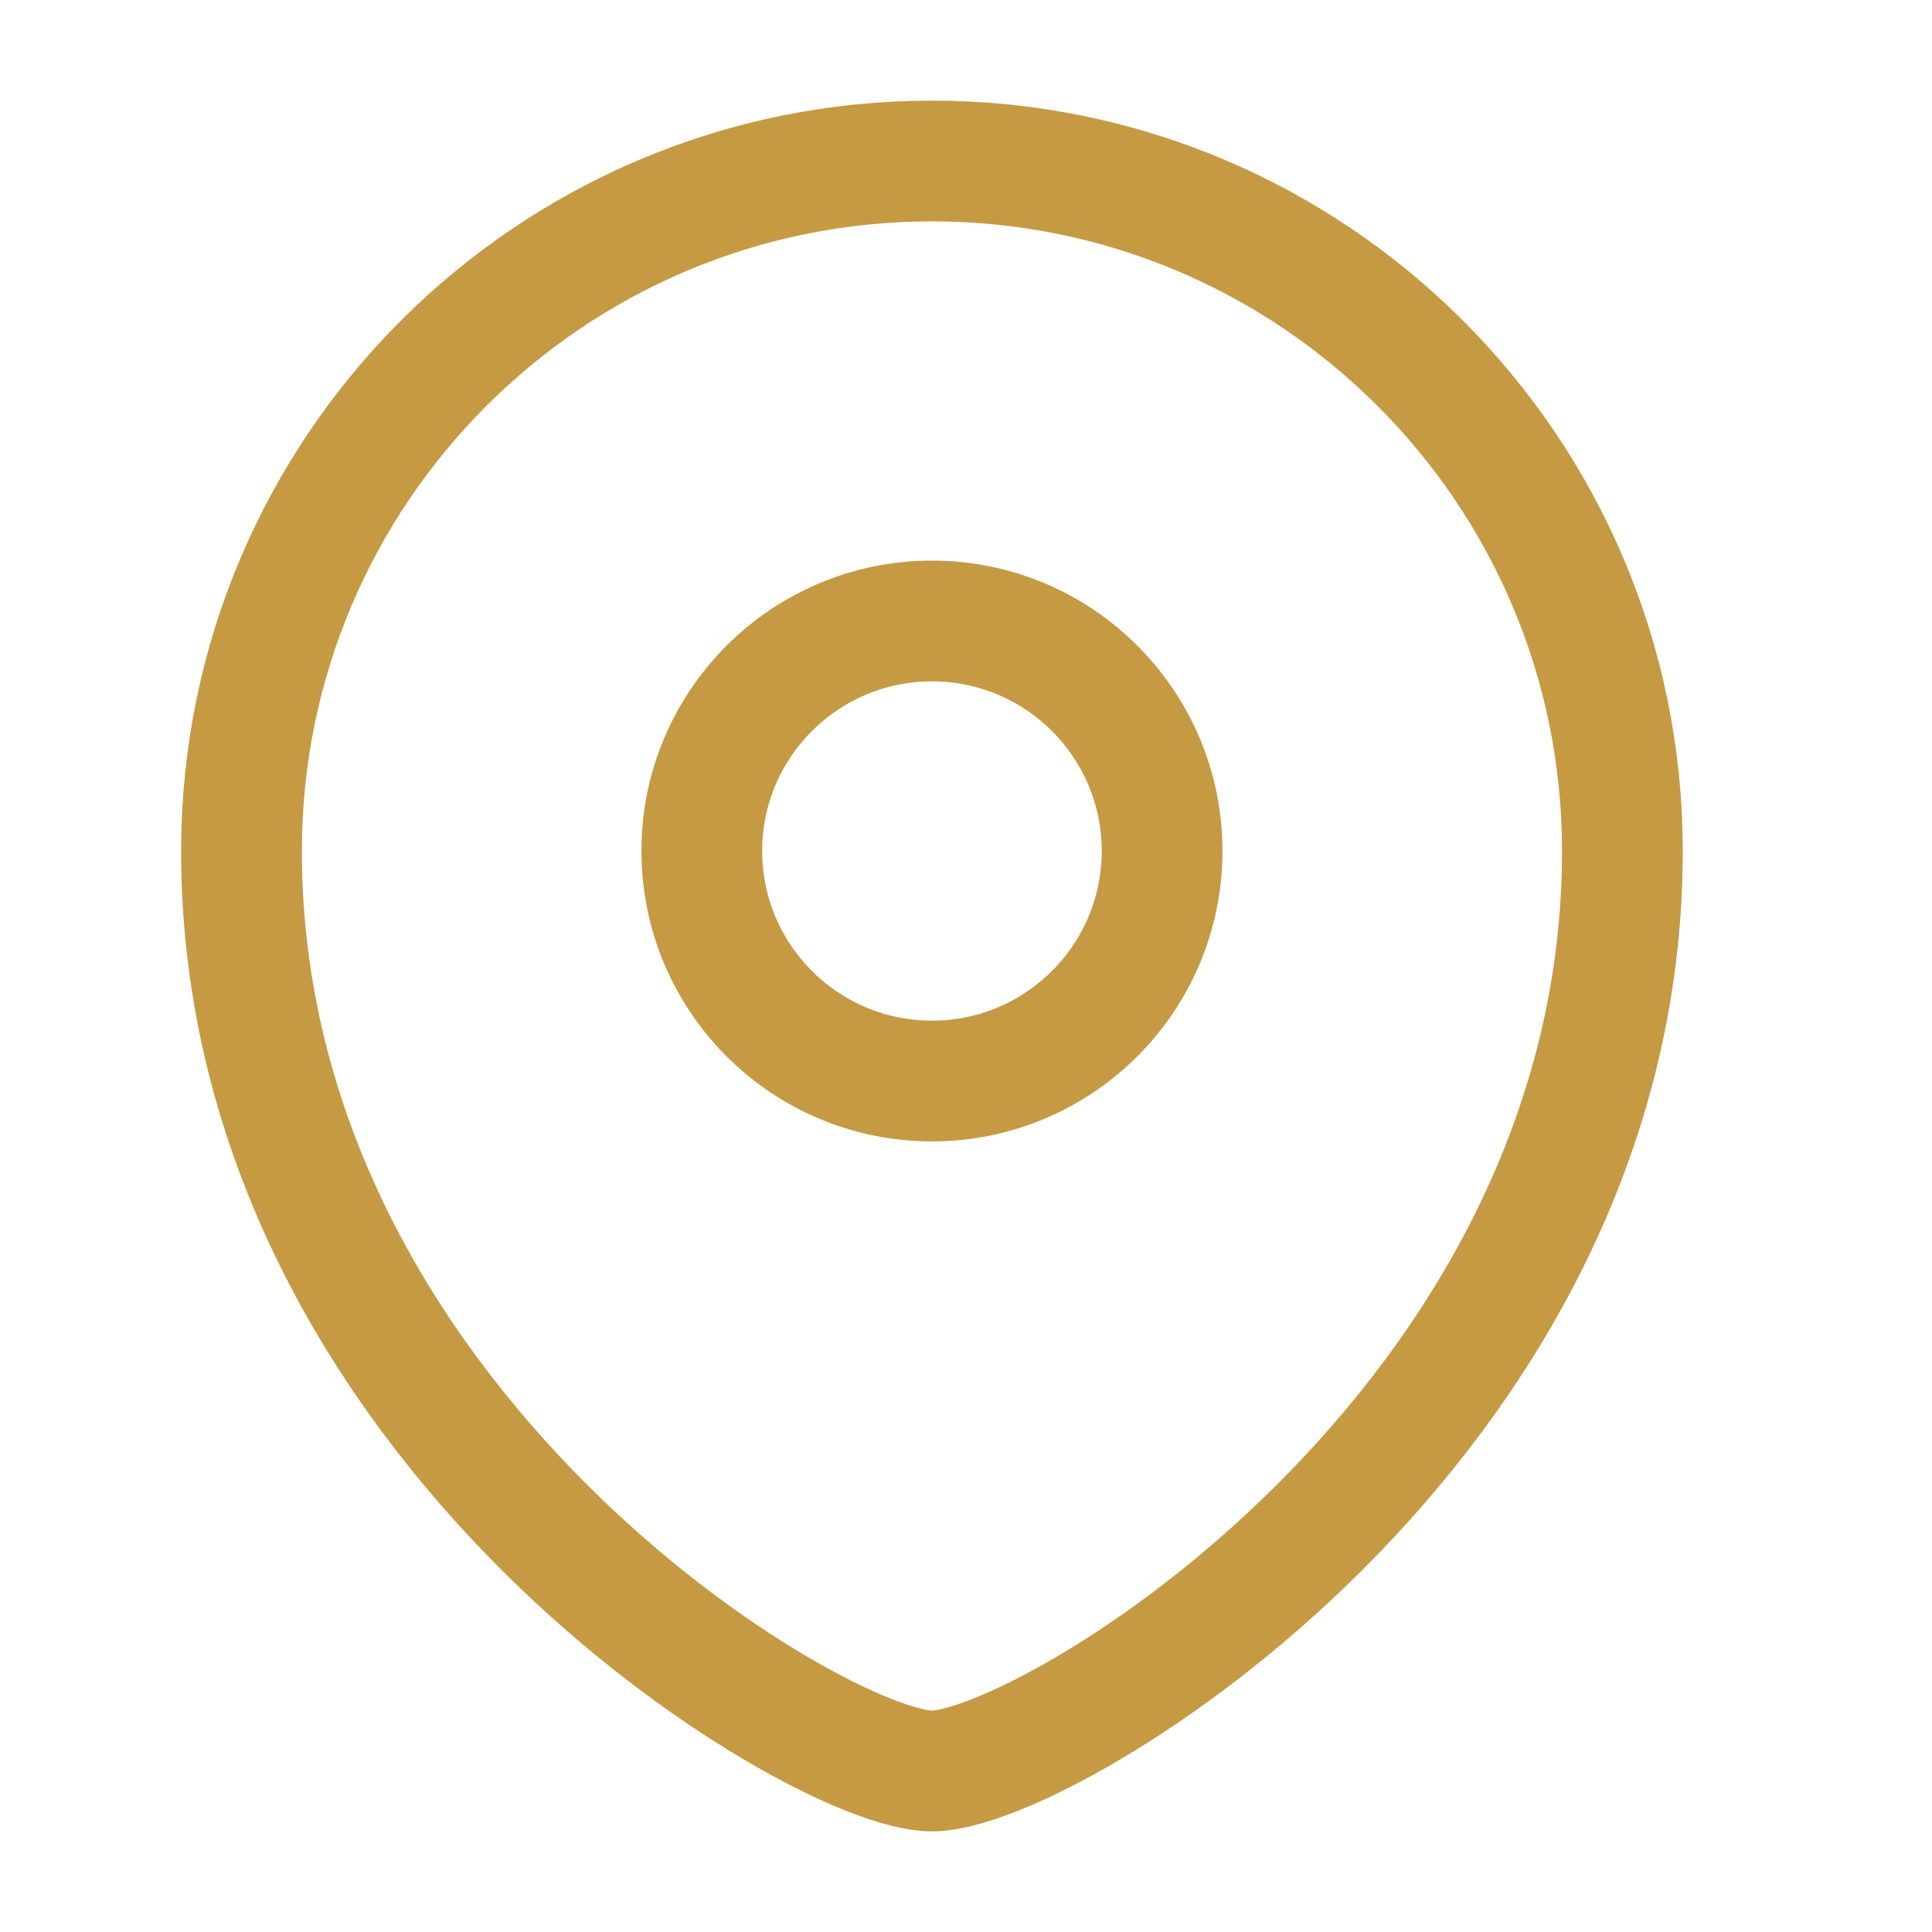
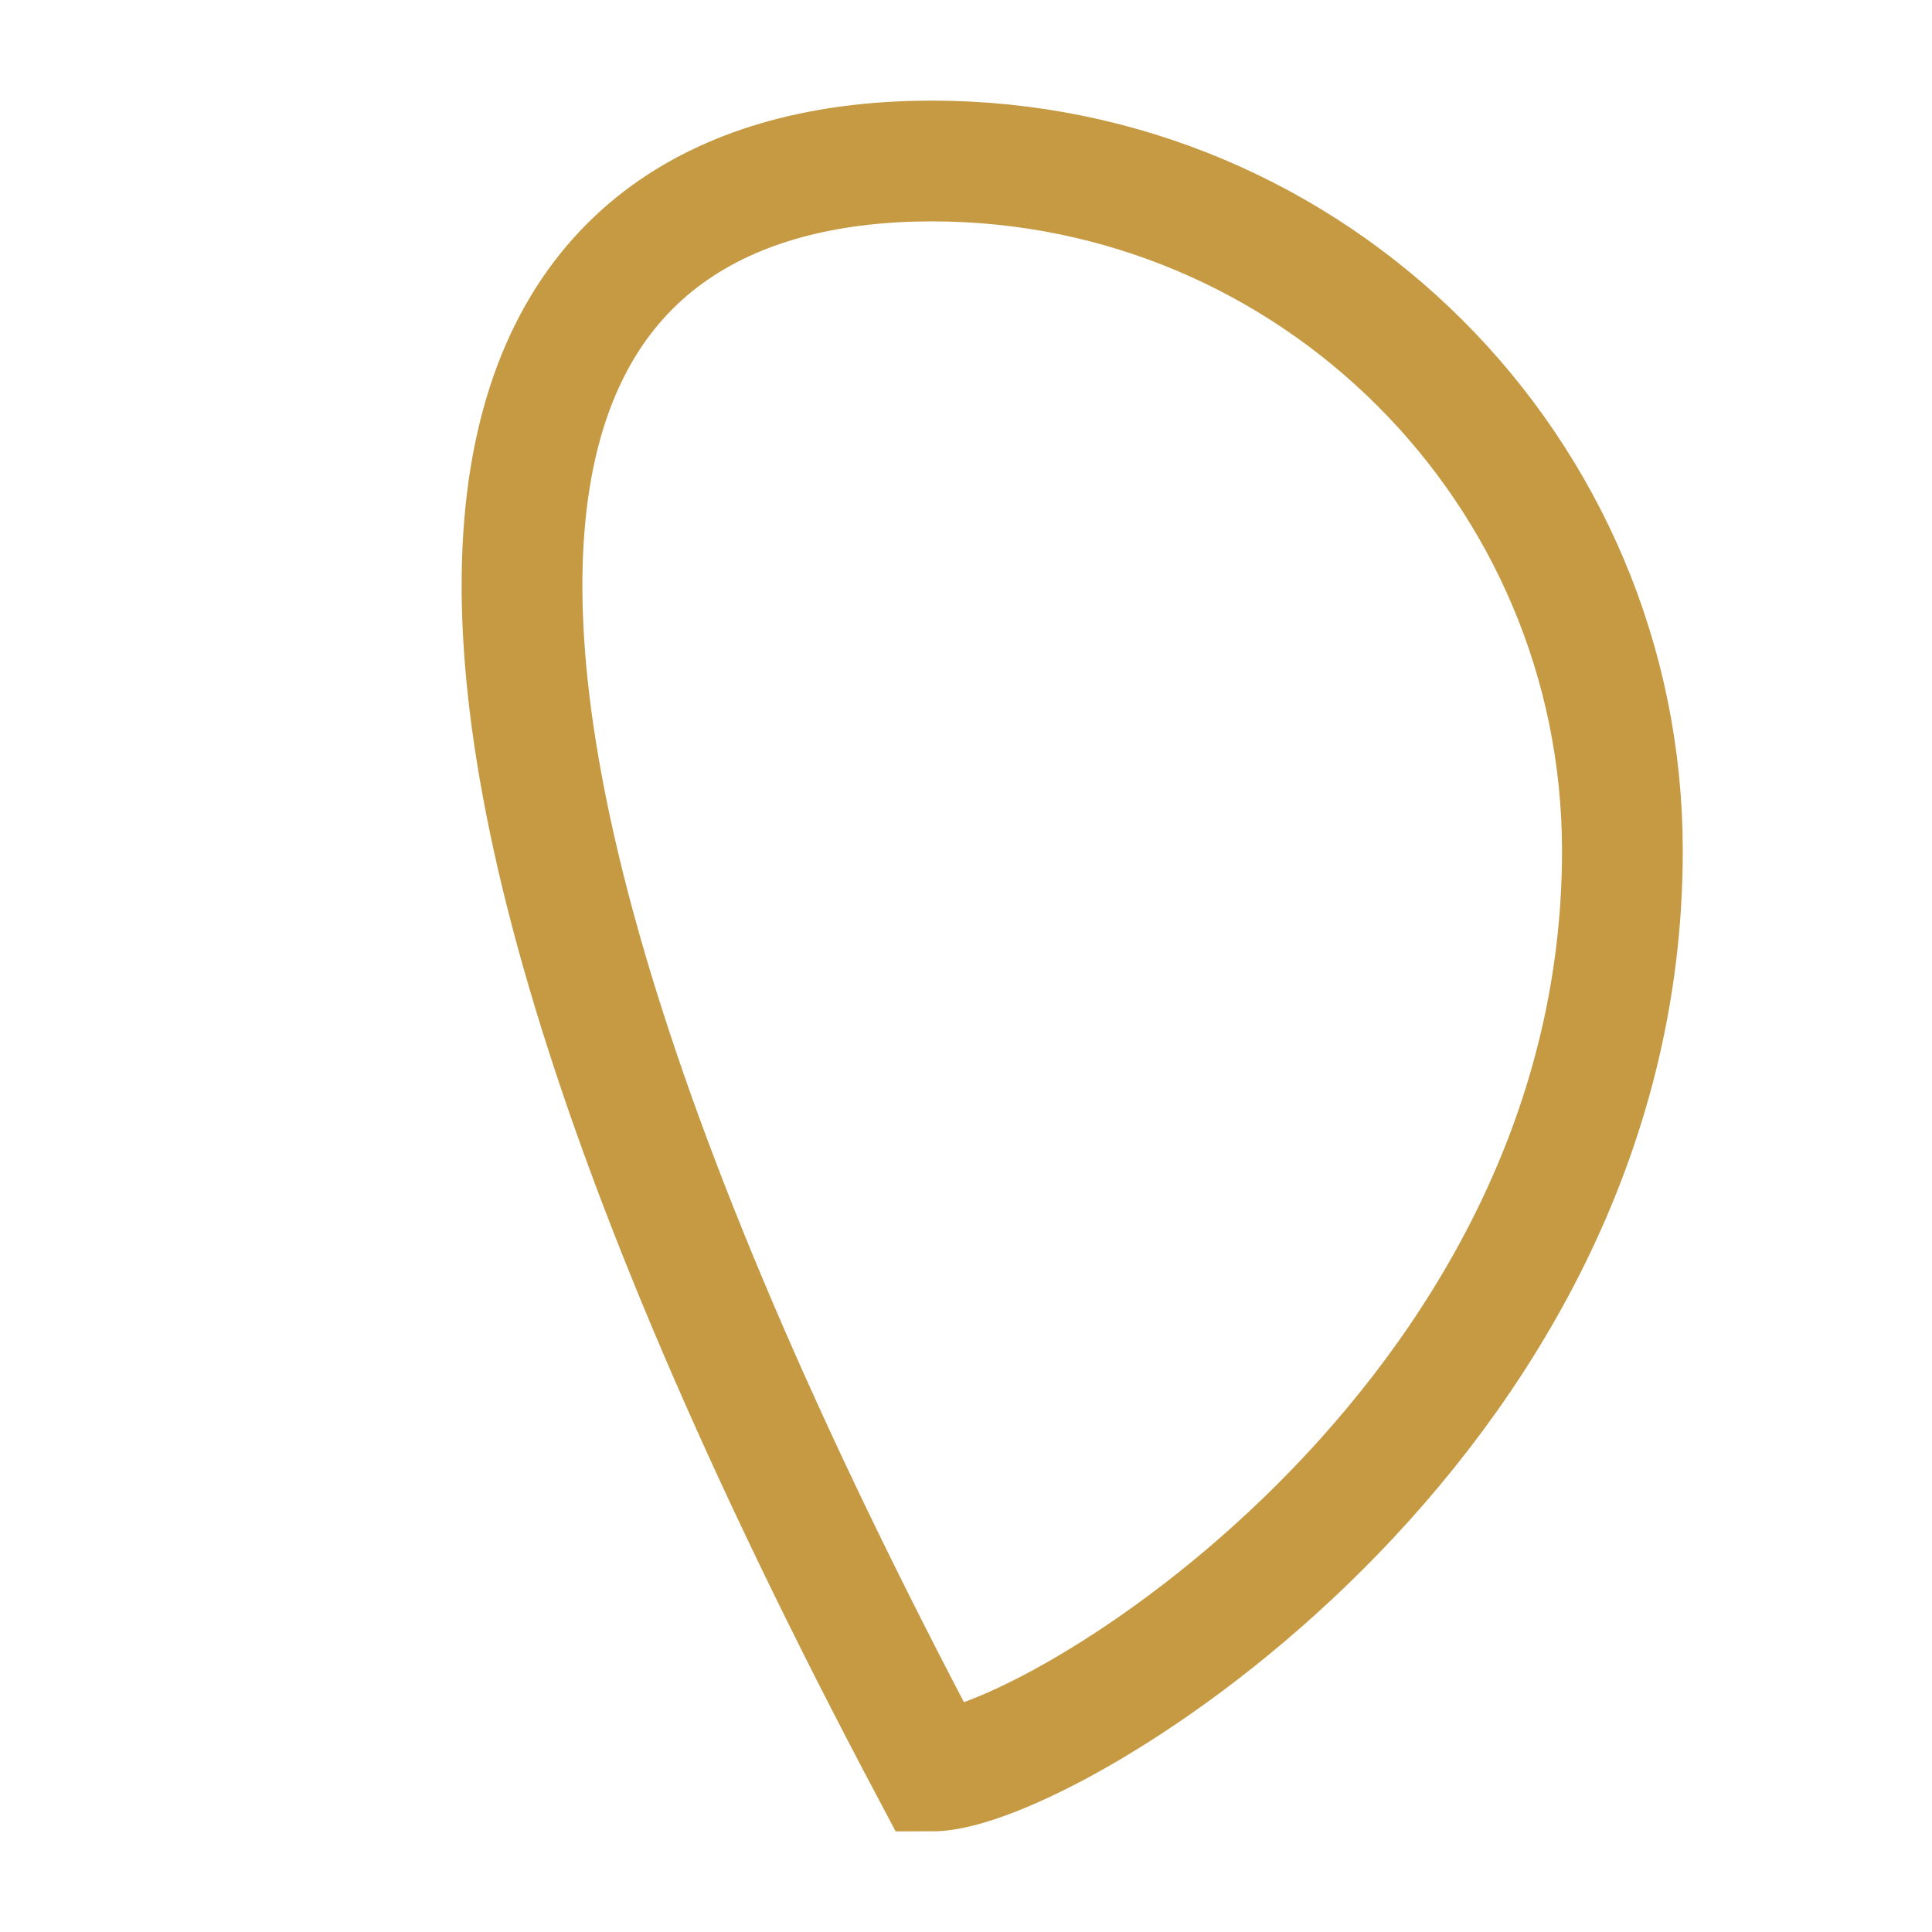
<svg xmlns="http://www.w3.org/2000/svg" width="24" height="24" viewBox="0 0 24 24" fill="none">
-   <path fill-rule="evenodd" clip-rule="evenodd" d="M11.577 13.429C13.155 13.429 14.436 12.149 14.436 10.571C14.436 8.994 13.155 7.714 11.577 7.714C9.999 7.714 8.718 8.994 8.718 10.571C8.718 12.149 9.999 13.429 11.577 13.429Z" stroke="#C69943" stroke-width="1.5" stroke-linecap="square" />
-   <path fill-rule="evenodd" clip-rule="evenodd" d="M20.154 10.571C20.154 17.714 13.007 22 11.577 22C10.148 22 3 17.714 3 10.571C3 5.839 6.841 2 11.577 2C16.313 2 20.154 5.839 20.154 10.571Z" stroke="#C69943" stroke-width="1.5" stroke-linecap="square" />
+   <path fill-rule="evenodd" clip-rule="evenodd" d="M20.154 10.571C20.154 17.714 13.007 22 11.577 22C3 5.839 6.841 2 11.577 2C16.313 2 20.154 5.839 20.154 10.571Z" stroke="#C69943" stroke-width="1.5" stroke-linecap="square" />
</svg>